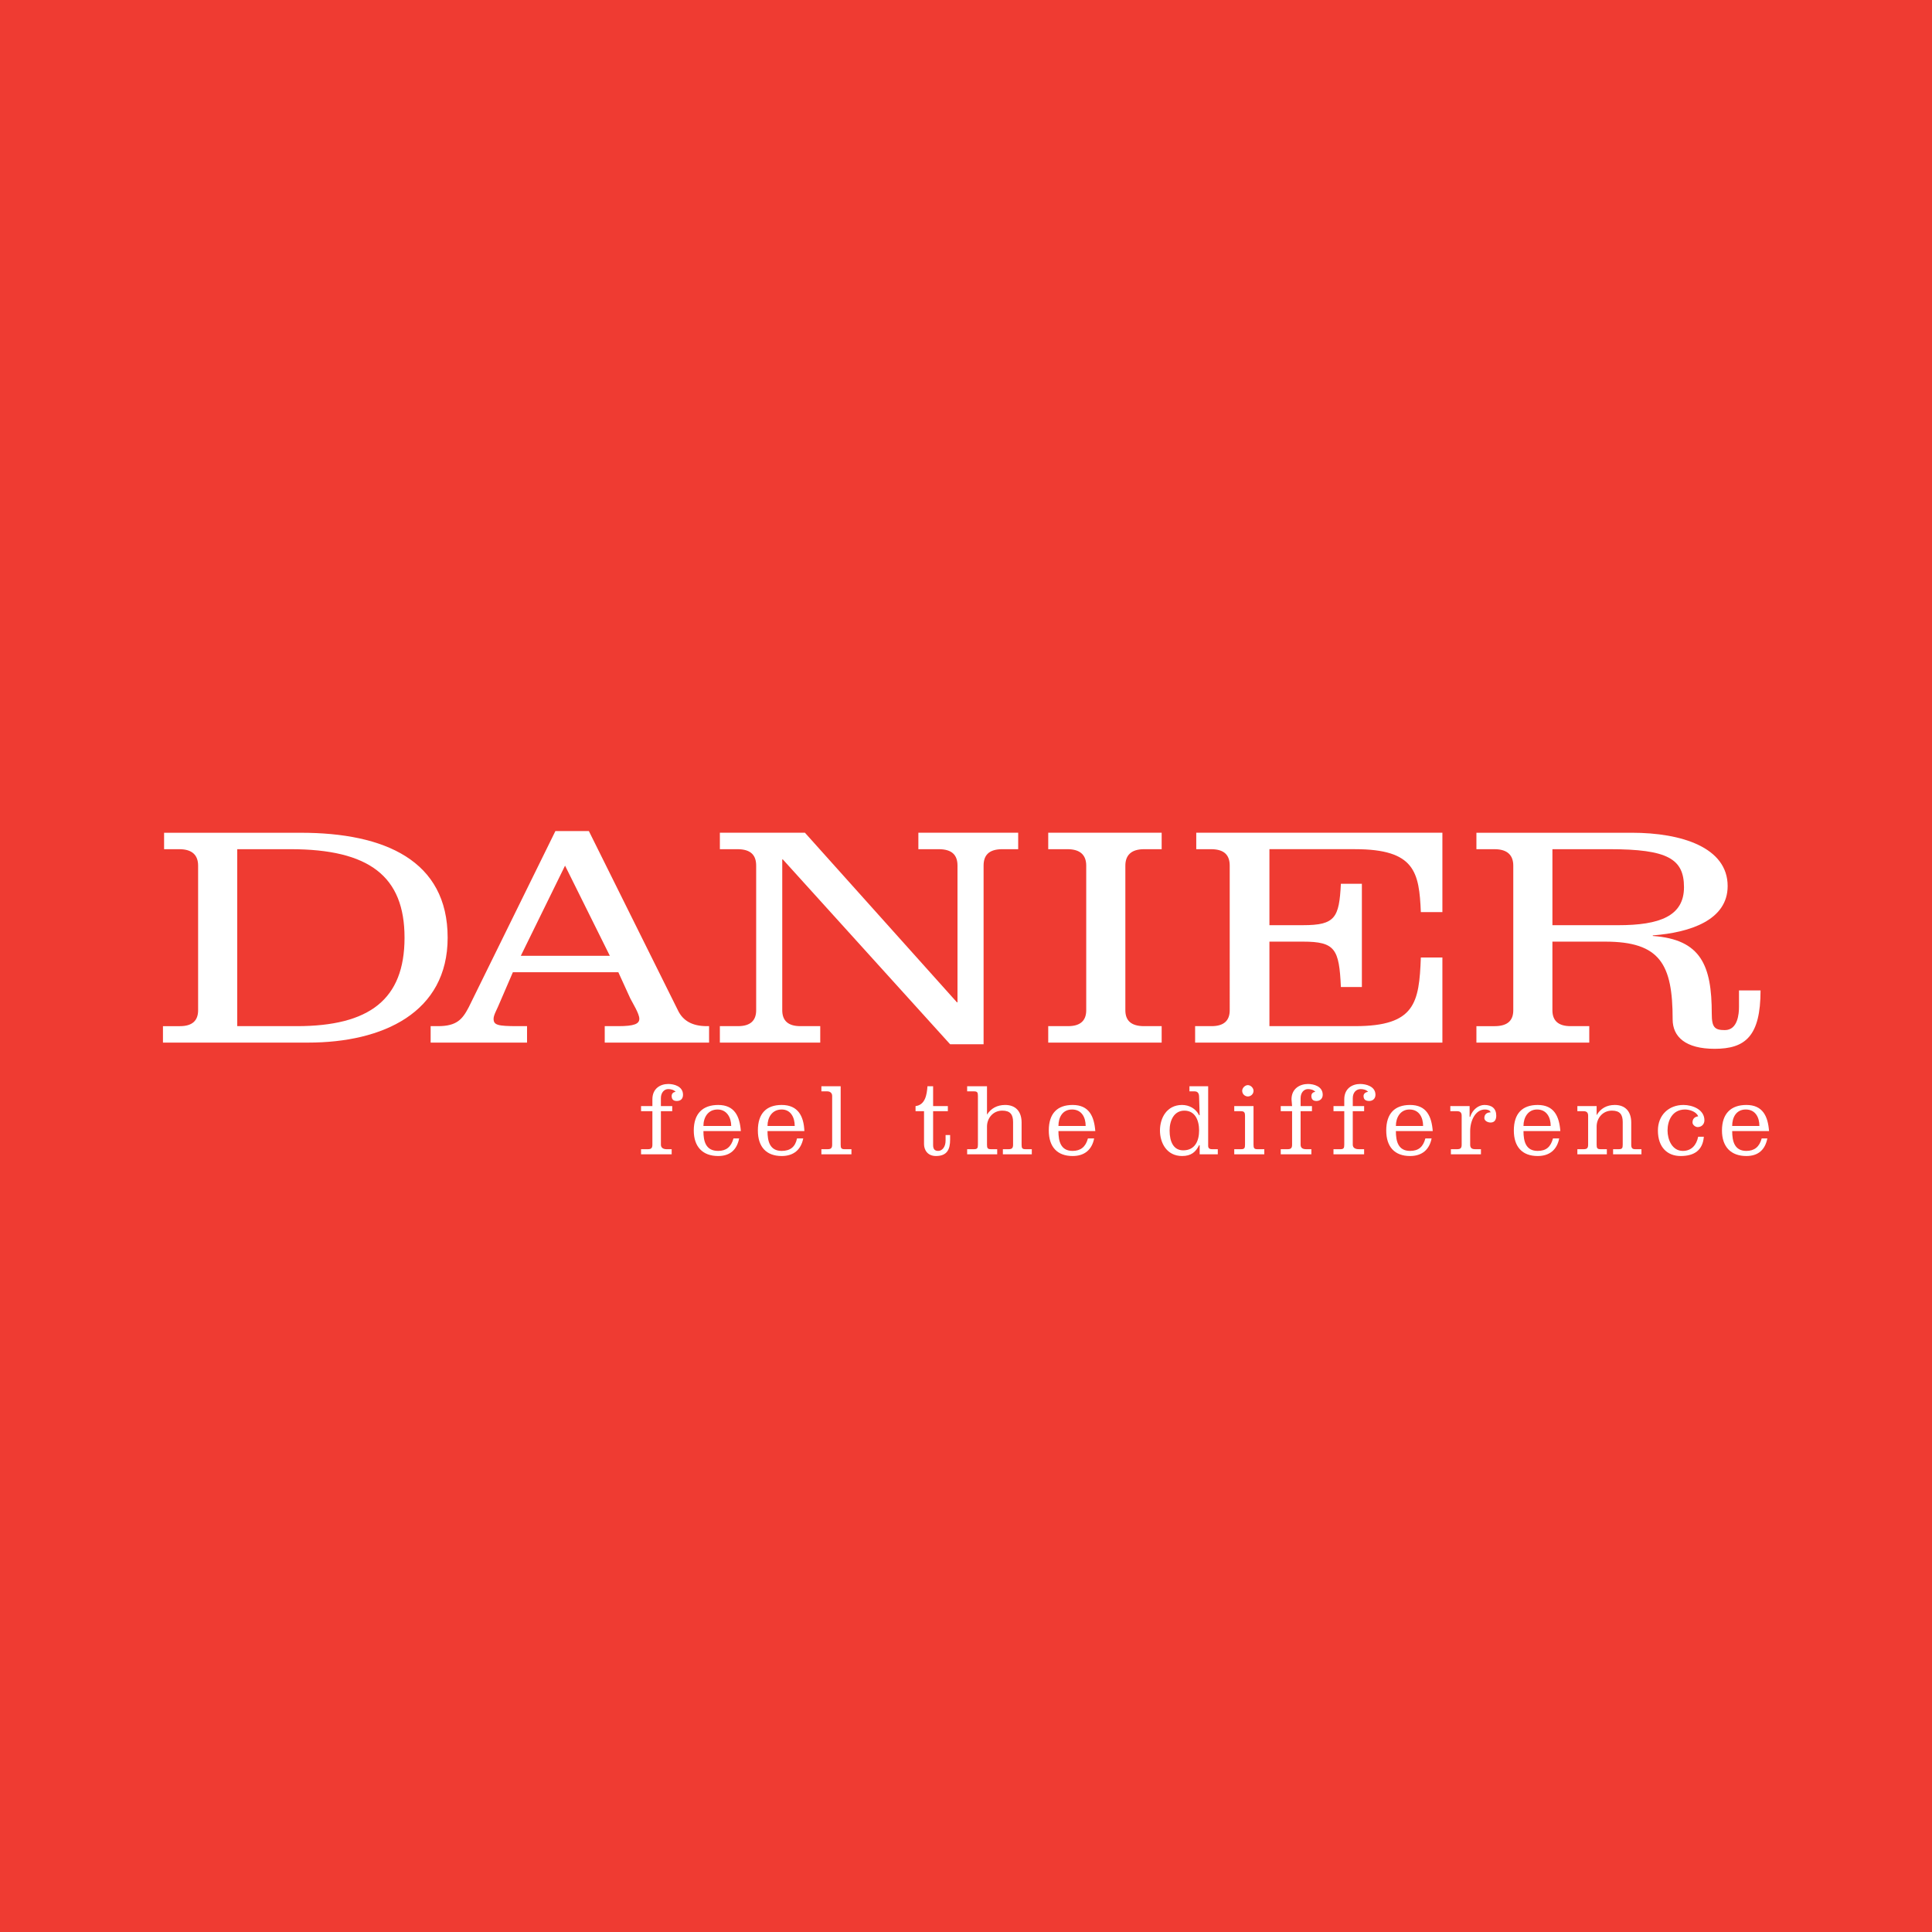
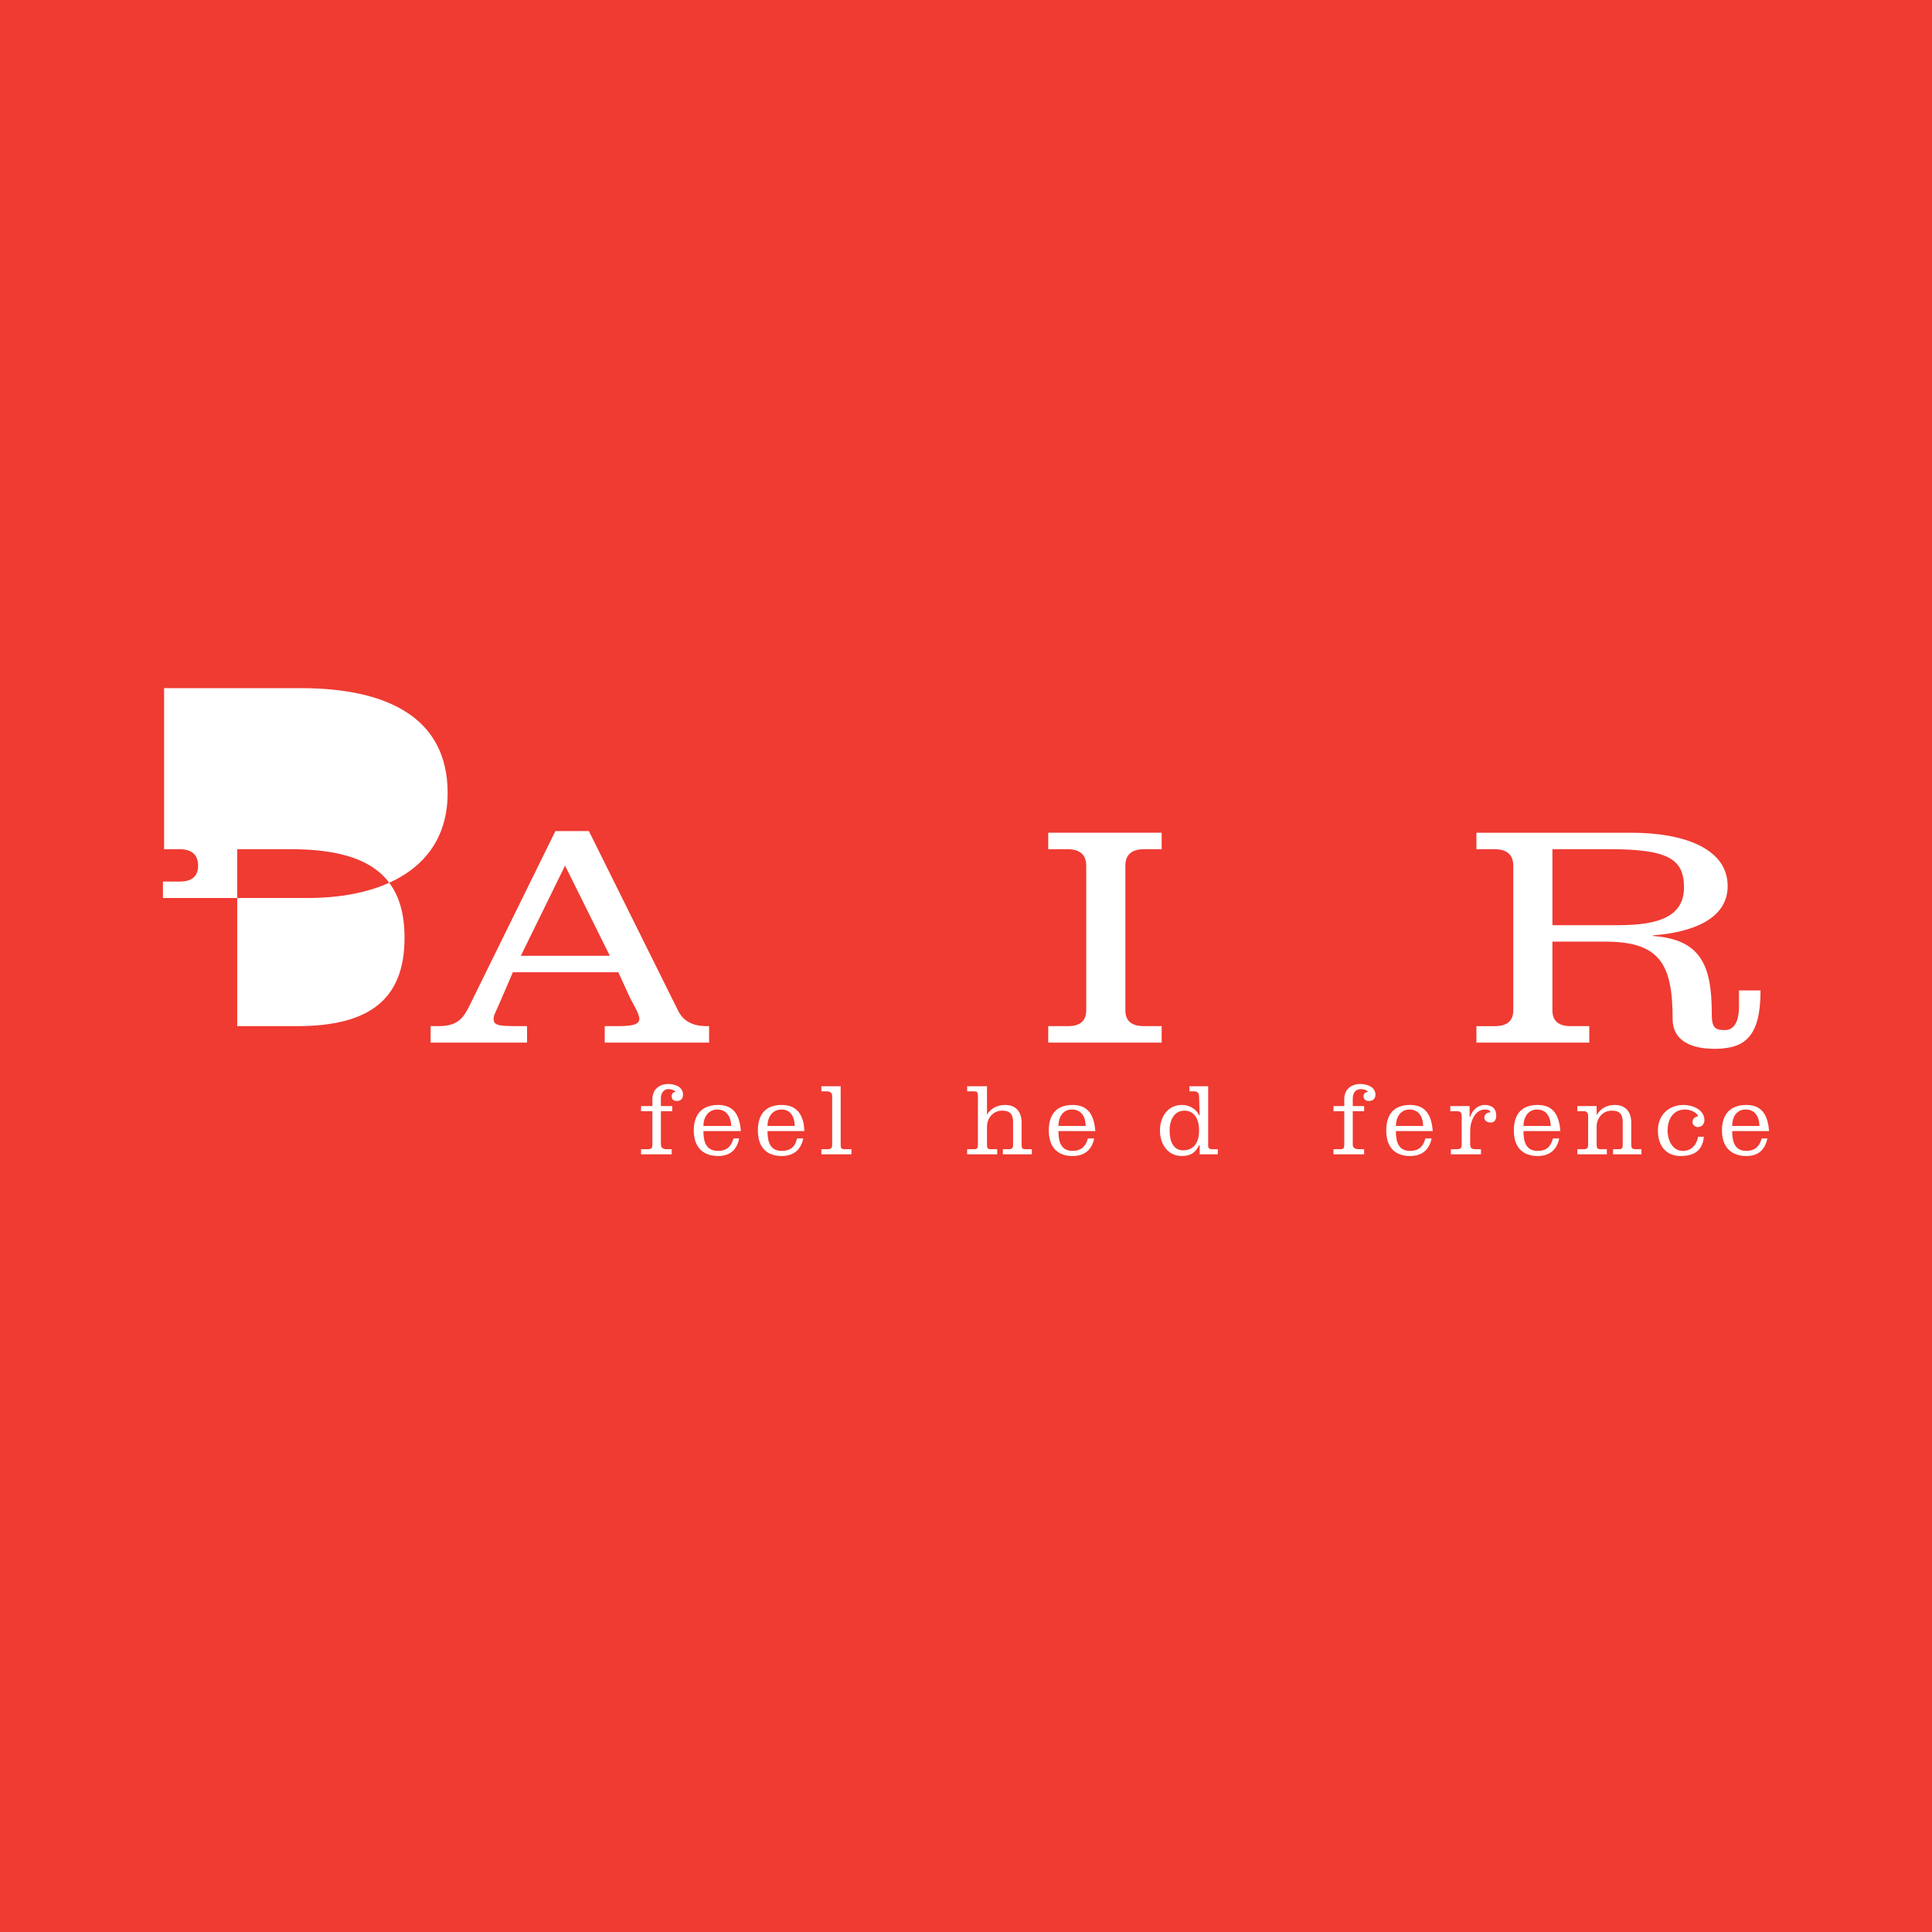
<svg xmlns="http://www.w3.org/2000/svg" version="1.0" id="Layer_1" x="0px" y="0px" width="192.756px" height="192.756px" viewBox="0 0 192.756 192.756" enable-background="new 0 0 192.756 192.756" xml:space="preserve">
  <g>
    <polygon fill-rule="evenodd" clip-rule="evenodd" fill="#EF3B32" points="0,0 192.756,0 192.756,192.756 0,192.756 0,0  " />
-     <path fill-rule="evenodd" clip-rule="evenodd" fill="#FFFFFF" d="M23.669,84.724h5.319c7.865,0,11.373,2.716,11.373,8.827   c0,6.167-3.508,8.828-10.751,8.828h-5.941V84.724L23.669,84.724L23.669,84.724z M16.371,84.724h1.528   c1.301,0,1.867,0.623,1.867,1.641v14.428c0,1.02-0.566,1.586-1.811,1.586h-1.697v1.641h14.485c7.469,0,13.919-3,13.919-10.468   c0-7.695-6.281-10.468-14.655-10.468H16.371V84.724L16.371,84.724z" />
+     <path fill-rule="evenodd" clip-rule="evenodd" fill="#FFFFFF" d="M23.669,84.724h5.319c7.865,0,11.373,2.716,11.373,8.827   c0,6.167-3.508,8.828-10.751,8.828h-5.941V84.724L23.669,84.724L23.669,84.724z M16.371,84.724h1.528   c1.301,0,1.867,0.623,1.867,1.641c0,1.02-0.566,1.586-1.811,1.586h-1.697v1.641h14.485c7.469,0,13.919-3,13.919-10.468   c0-7.695-6.281-10.468-14.655-10.468H16.371V84.724L16.371,84.724z" />
    <path fill-rule="evenodd" clip-rule="evenodd" fill="#FFFFFF" d="M60.844,95.362h-8.883l4.414-8.997L60.844,95.362L60.844,95.362   L60.844,95.362z M52.583,104.02v-1.641h-0.962c-1.98,0-2.376-0.113-2.376-0.736c0-0.396,0.339-0.906,0.679-1.754l1.245-2.887   h10.524l1.188,2.604c0.226,0.453,0.905,1.527,0.905,2.037s-0.509,0.736-2.094,0.736h-1.357v1.641h10.411v-1.641H70.52   c-1.415,0-2.376-0.51-2.886-1.586l-8.883-17.879h-3.338l-8.657,17.596c-0.623,1.189-1.188,1.869-3.056,1.869h-0.735v1.641H52.583   L52.583,104.02z" />
-     <path fill-rule="evenodd" clip-rule="evenodd" fill="#FFFFFF" d="M78.102,85.743h-0.057v15.05c0,1.02,0.566,1.586,1.811,1.586h1.98   v1.641H71.821v-1.641h1.811c1.245,0,1.811-0.566,1.811-1.586V86.365c0-1.019-0.509-1.641-1.867-1.641h-1.754v-1.641h8.487   l15.164,16.918h0.057V86.365c0-1.019-0.509-1.641-1.867-1.641h-2.037v-1.641h9.959v1.641h-1.585c-1.357,0-1.867,0.623-1.867,1.641   v17.822h-3.338L78.102,85.743L78.102,85.743z" />
    <path fill-rule="evenodd" clip-rule="evenodd" fill="#FFFFFF" d="M104.582,104.02v-1.641h1.98c1.245,0,1.811-0.566,1.811-1.586   V86.365c0-1.019-0.565-1.641-1.867-1.641h-1.924v-1.641h11.317v1.641h-1.755c-1.301,0-1.867,0.623-1.867,1.641v14.428   c0,1.02,0.566,1.586,1.867,1.586h1.755v1.641H104.582L104.582,104.02z" />
-     <path fill-rule="evenodd" clip-rule="evenodd" fill="#FFFFFF" d="M119.237,104.02v-1.641h1.641c1.245,0,1.811-0.566,1.811-1.586   V86.365c0-1.019-0.509-1.641-1.867-1.641h-1.471v-1.641h24.557v7.921h-2.15c-0.17-3.96-0.565-6.281-6.563-6.281h-8.544v7.583h3.339   c3.225,0,3.621-0.736,3.79-4.131h2.095v10.299h-2.095c-0.169-3.792-0.565-4.527-3.79-4.527h-3.339v8.432h8.544   c5.998,0,6.394-2.32,6.563-6.847h2.15v8.488H119.237L119.237,104.02z" />
    <path fill-rule="evenodd" clip-rule="evenodd" fill="#FFFFFF" d="M154.884,84.724h5.715c5.771,0,7.413,0.962,7.413,3.792   c0,2.885-2.434,3.791-6.564,3.791h-6.563V84.724L154.884,84.724L154.884,84.724z M147.302,104.02h11.26v-1.641h-1.867   c-1.244,0-1.811-0.566-1.811-1.586v-6.846h5.263c5.488,0,6.733,2.263,6.733,7.752c0,1.754,1.301,2.941,4.187,2.941   c3.056,0,4.583-1.244,4.583-5.828H173.5v1.641c0,0.68-0.113,2.32-1.415,2.32c-1.019,0-1.302-0.281-1.302-1.641   c0-4.809-1.074-7.412-5.884-7.751v-0.057c3.734-0.283,7.469-1.528,7.469-4.922c0-3.848-4.583-5.319-9.562-5.319h-15.504v1.641   h1.811c1.302,0,1.867,0.623,1.867,1.641v14.428c0,1.02-0.565,1.586-1.867,1.586h-1.811V104.02L147.302,104.02z" />
    <path fill-rule="evenodd" clip-rule="evenodd" fill="#FFFFFF" d="M67.068,110.865v-0.51h-1.131v-0.791   c0-0.566,0.339-0.906,0.735-0.906c0.226,0,0.566,0.057,0.736,0.283c-0.227,0-0.396,0.17-0.396,0.396   c0,0.283,0.113,0.508,0.509,0.508s0.623-0.225,0.623-0.621c0-0.85-0.905-1.076-1.471-1.076c-0.792,0-1.584,0.453-1.584,1.529v0.678   h-1.131v0.51h1.131v3.338c0,0.34-0.113,0.453-0.453,0.453h-0.679v0.51h3.055v-0.51h-0.509c-0.283,0-0.565-0.113-0.565-0.453v-3.338   H67.068L67.068,110.865z" />
    <path fill-rule="evenodd" clip-rule="evenodd" fill="#FFFFFF" d="M73.915,112.846c-0.113-1.471-0.623-2.604-2.263-2.604   c-1.528,0-2.434,0.85-2.434,2.547c0,1.641,0.906,2.547,2.434,2.547c1.188,0,1.867-0.623,2.093-1.754h-0.566   c-0.227,0.848-0.735,1.244-1.527,1.244c-1.245,0-1.471-0.963-1.471-1.98H73.915L73.915,112.846z M70.181,112.336   c0-0.848,0.452-1.641,1.414-1.641c0.906,0,1.358,0.793,1.358,1.641H70.181L70.181,112.336z" />
    <path fill-rule="evenodd" clip-rule="evenodd" fill="#FFFFFF" d="M80.252,112.846c-0.056-1.471-0.622-2.604-2.263-2.604   c-1.527,0-2.376,0.85-2.376,2.547c0,1.641,0.849,2.547,2.376,2.547c1.188,0,1.924-0.623,2.15-1.754h-0.622   c-0.17,0.848-0.679,1.244-1.528,1.244c-1.188,0-1.415-0.963-1.415-1.98H80.252L80.252,112.846z M76.574,112.336   c0-0.848,0.453-1.641,1.415-1.641c0.905,0,1.301,0.793,1.301,1.641H76.574L76.574,112.336z" />
    <path fill-rule="evenodd" clip-rule="evenodd" fill="#FFFFFF" d="M83.873,108.375H81.95v0.51h0.622c0.17,0,0.453,0.113,0.453,0.453   v4.865c0,0.34-0.113,0.453-0.453,0.453H81.95v0.51h2.999v-0.51H84.27c-0.339,0-0.396-0.113-0.396-0.453V108.375L83.873,108.375z" />
-     <path fill-rule="evenodd" clip-rule="evenodd" fill="#FFFFFF" d="M91.342,110.865h0.848v3.281c0,0.566,0.34,1.189,1.189,1.189   c1.131,0,1.415-0.68,1.415-1.641v-0.453h-0.453v0.564c0,0.623-0.339,1.02-0.735,1.02c-0.34,0-0.509-0.17-0.509-0.566v-3.395h1.471   v-0.51h-1.471v-1.98h-0.565c-0.057,0.85-0.227,1.867-1.188,1.98V110.865L91.342,110.865z" />
    <path fill-rule="evenodd" clip-rule="evenodd" fill="#FFFFFF" d="M98.472,108.375h-1.98v0.51h0.679   c0.339,0,0.396,0.113,0.396,0.453v4.865c0,0.34-0.056,0.453-0.396,0.453h-0.679v0.51h2.999v-0.51h-0.622   c-0.34,0-0.396-0.113-0.396-0.453v-1.811c0-0.791,0.565-1.584,1.527-1.584c0.792,0,1.075,0.396,1.075,1.131v2.264   c0,0.34-0.113,0.453-0.452,0.453h-0.566v0.51h2.886v-0.51h-0.622c-0.34,0-0.396-0.113-0.396-0.453v-2.207   c0-1.074-0.565-1.754-1.641-1.754c-0.792,0-1.414,0.34-1.811,0.963l0,0V108.375L98.472,108.375z" />
    <path fill-rule="evenodd" clip-rule="evenodd" fill="#FFFFFF" d="M109.278,112.846c-0.113-1.471-0.622-2.604-2.263-2.604   c-1.528,0-2.377,0.85-2.377,2.547c0,1.641,0.849,2.547,2.377,2.547c1.188,0,1.924-0.623,2.149-1.754h-0.622   c-0.226,0.848-0.735,1.244-1.527,1.244c-1.188,0-1.415-0.963-1.415-1.98H109.278L109.278,112.846z M105.601,112.336   c0-0.848,0.396-1.641,1.358-1.641s1.358,0.793,1.358,1.641H105.601L105.601,112.336z" />
    <path fill-rule="evenodd" clip-rule="evenodd" fill="#FFFFFF" d="M119.689,115.166h1.811v-0.51h-0.565   c-0.282,0-0.396-0.113-0.396-0.34v-5.941h-1.868v0.51h0.51c0.34,0,0.453,0.227,0.453,0.566l0.056,1.811h-0.056   c-0.34-0.68-1.02-1.02-1.698-1.02c-1.527,0-2.206,1.303-2.206,2.547s0.679,2.547,2.206,2.547c0.905,0,1.358-0.396,1.698-1.076   h0.056V115.166L119.689,115.166z M118.162,110.809c1.075,0,1.472,0.963,1.472,1.98s-0.396,1.98-1.585,1.98   c-0.962,0-1.357-0.848-1.357-1.98C116.691,111.771,117.144,110.809,118.162,110.809L118.162,110.809L118.162,110.809z" />
-     <path fill-rule="evenodd" clip-rule="evenodd" fill="#FFFFFF" d="M125.065,110.355h-1.924v0.51h0.679   c0.34,0,0.396,0.17,0.396,0.453v2.885c0,0.34-0.057,0.453-0.396,0.453h-0.679v0.51h2.998v-0.51h-0.679   c-0.339,0-0.396-0.113-0.396-0.453V110.355L125.065,110.355z M125.065,108.828c0-0.283-0.283-0.566-0.566-0.566   c-0.282,0-0.565,0.283-0.565,0.566c0,0.34,0.283,0.566,0.565,0.566C124.782,109.395,125.065,109.168,125.065,108.828   L125.065,108.828L125.065,108.828z" />
-     <path fill-rule="evenodd" clip-rule="evenodd" fill="#FFFFFF" d="M130.894,110.865v-0.51h-1.132v-0.791   c0-0.566,0.339-0.906,0.735-0.906c0.227,0,0.566,0.057,0.735,0.283c-0.227,0-0.396,0.17-0.396,0.396   c0,0.283,0.112,0.508,0.509,0.508c0.34,0,0.623-0.225,0.623-0.621c0-0.85-0.905-1.076-1.472-1.076   c-0.792,0-1.641,0.453-1.641,1.529l0.057,0.678h-1.132v0.51h1.132v3.338c0,0.34-0.113,0.453-0.453,0.453h-0.679v0.51h3.056v-0.51   h-0.51c-0.339,0-0.565-0.113-0.565-0.453v-3.338H130.894L130.894,110.865z" />
    <path fill-rule="evenodd" clip-rule="evenodd" fill="#FFFFFF" d="M136.099,110.865v-0.51h-1.132v-0.791   c0-0.566,0.34-0.906,0.792-0.906c0.227,0,0.566,0.057,0.736,0.283c-0.227,0-0.453,0.17-0.453,0.396   c0,0.283,0.113,0.508,0.566,0.508c0.339,0,0.622-0.225,0.622-0.621c0-0.85-0.962-1.076-1.527-1.076   c-0.793,0-1.585,0.453-1.585,1.529v0.678h-1.075v0.51h1.075v3.338c0,0.34-0.057,0.453-0.396,0.453h-0.68v0.51h3.056v-0.51h-0.509   c-0.34,0-0.623-0.113-0.623-0.453v-3.338H136.099L136.099,110.865z" />
    <path fill-rule="evenodd" clip-rule="evenodd" fill="#FFFFFF" d="M142.945,112.846c-0.113-1.471-0.622-2.604-2.264-2.604   c-1.527,0-2.376,0.85-2.376,2.547c0,1.641,0.849,2.547,2.376,2.547c1.188,0,1.924-0.623,2.15-1.754h-0.622   c-0.227,0.848-0.68,1.244-1.528,1.244c-1.188,0-1.414-0.963-1.414-1.98H142.945L142.945,112.846z M139.268,112.336   c0-0.848,0.452-1.641,1.357-1.641c0.962,0,1.358,0.793,1.358,1.641H139.268L139.268,112.336z" />
    <path fill-rule="evenodd" clip-rule="evenodd" fill="#FFFFFF" d="M146.623,110.355h-1.924v0.51h0.679   c0.34,0,0.453,0.17,0.453,0.453v2.885c0,0.34-0.113,0.453-0.453,0.453h-0.622v0.51h2.999v-0.51h-0.566   c-0.339,0-0.509-0.113-0.509-0.453v-1.357c0-1.018,0.509-2.15,1.471-2.15c0.227,0,0.51,0.057,0.566,0.283   c-0.34,0-0.623,0.17-0.623,0.566c0,0.283,0.34,0.451,0.623,0.451c0.396,0,0.565-0.281,0.565-0.678c0-0.736-0.452-1.076-1.188-1.076   c-0.565,0-1.188,0.453-1.414,1.189h-0.057V110.355L146.623,110.355z" />
    <path fill-rule="evenodd" clip-rule="evenodd" fill="#FFFFFF" d="M155.676,112.846c-0.113-1.471-0.622-2.604-2.263-2.604   c-1.528,0-2.377,0.85-2.377,2.547c0,1.641,0.849,2.547,2.377,2.547c1.188,0,1.924-0.623,2.149-1.754h-0.622   c-0.227,0.848-0.679,1.244-1.527,1.244c-1.188,0-1.415-0.963-1.415-1.98H155.676L155.676,112.846z M151.998,112.336   c0-0.848,0.453-1.641,1.358-1.641c0.962,0,1.357,0.793,1.357,1.641H151.998L151.998,112.336z" />
    <path fill-rule="evenodd" clip-rule="evenodd" fill="#FFFFFF" d="M159.297,110.355h-1.923v0.51h0.622   c0.34,0,0.452,0.17,0.452,0.453v2.885c0,0.34-0.112,0.453-0.452,0.453h-0.622v0.51h2.942v-0.51h-0.623   c-0.34,0-0.396-0.113-0.396-0.453v-1.811c0-0.791,0.566-1.584,1.528-1.584c0.792,0,1.075,0.396,1.075,1.131v2.264   c0,0.34-0.057,0.453-0.396,0.453h-0.565v0.51h2.829v-0.51h-0.623c-0.282,0-0.396-0.113-0.396-0.453v-2.207   c0-1.074-0.565-1.754-1.641-1.754c-0.792,0-1.415,0.34-1.812,1.02l0,0V110.355L159.297,110.355z" />
    <path fill-rule="evenodd" clip-rule="evenodd" fill="#FFFFFF" d="M169.426,113.412c-0.17,0.848-0.68,1.414-1.528,1.414   c-1.074,0-1.527-1.131-1.527-2.037c0-0.961,0.453-2.094,1.754-2.094c0.453,0,1.132,0.227,1.302,0.68   c-0.396,0.057-0.565,0.283-0.565,0.621c0,0.227,0.282,0.453,0.509,0.453c0.396,0,0.679-0.283,0.679-0.678   c0-1.076-1.188-1.529-2.094-1.529c-1.471,0-2.546,1.02-2.546,2.547c0,1.697,0.962,2.547,2.264,2.547   c1.357,0,2.207-0.566,2.319-1.924H169.426L169.426,113.412z" />
    <path fill-rule="evenodd" clip-rule="evenodd" fill="#FFFFFF" d="M176.498,112.846c-0.112-1.471-0.622-2.604-2.263-2.604   c-1.528,0-2.434,0.85-2.434,2.547c0,1.641,0.905,2.547,2.434,2.547c1.188,0,1.867-0.623,2.094-1.754h-0.566   c-0.227,0.848-0.735,1.244-1.527,1.244c-1.188,0-1.415-0.963-1.415-1.98H176.498L176.498,112.846z M172.82,112.336   c0-0.848,0.396-1.641,1.358-1.641s1.357,0.793,1.357,1.641H172.82L172.82,112.336z" />
  </g>
</svg>